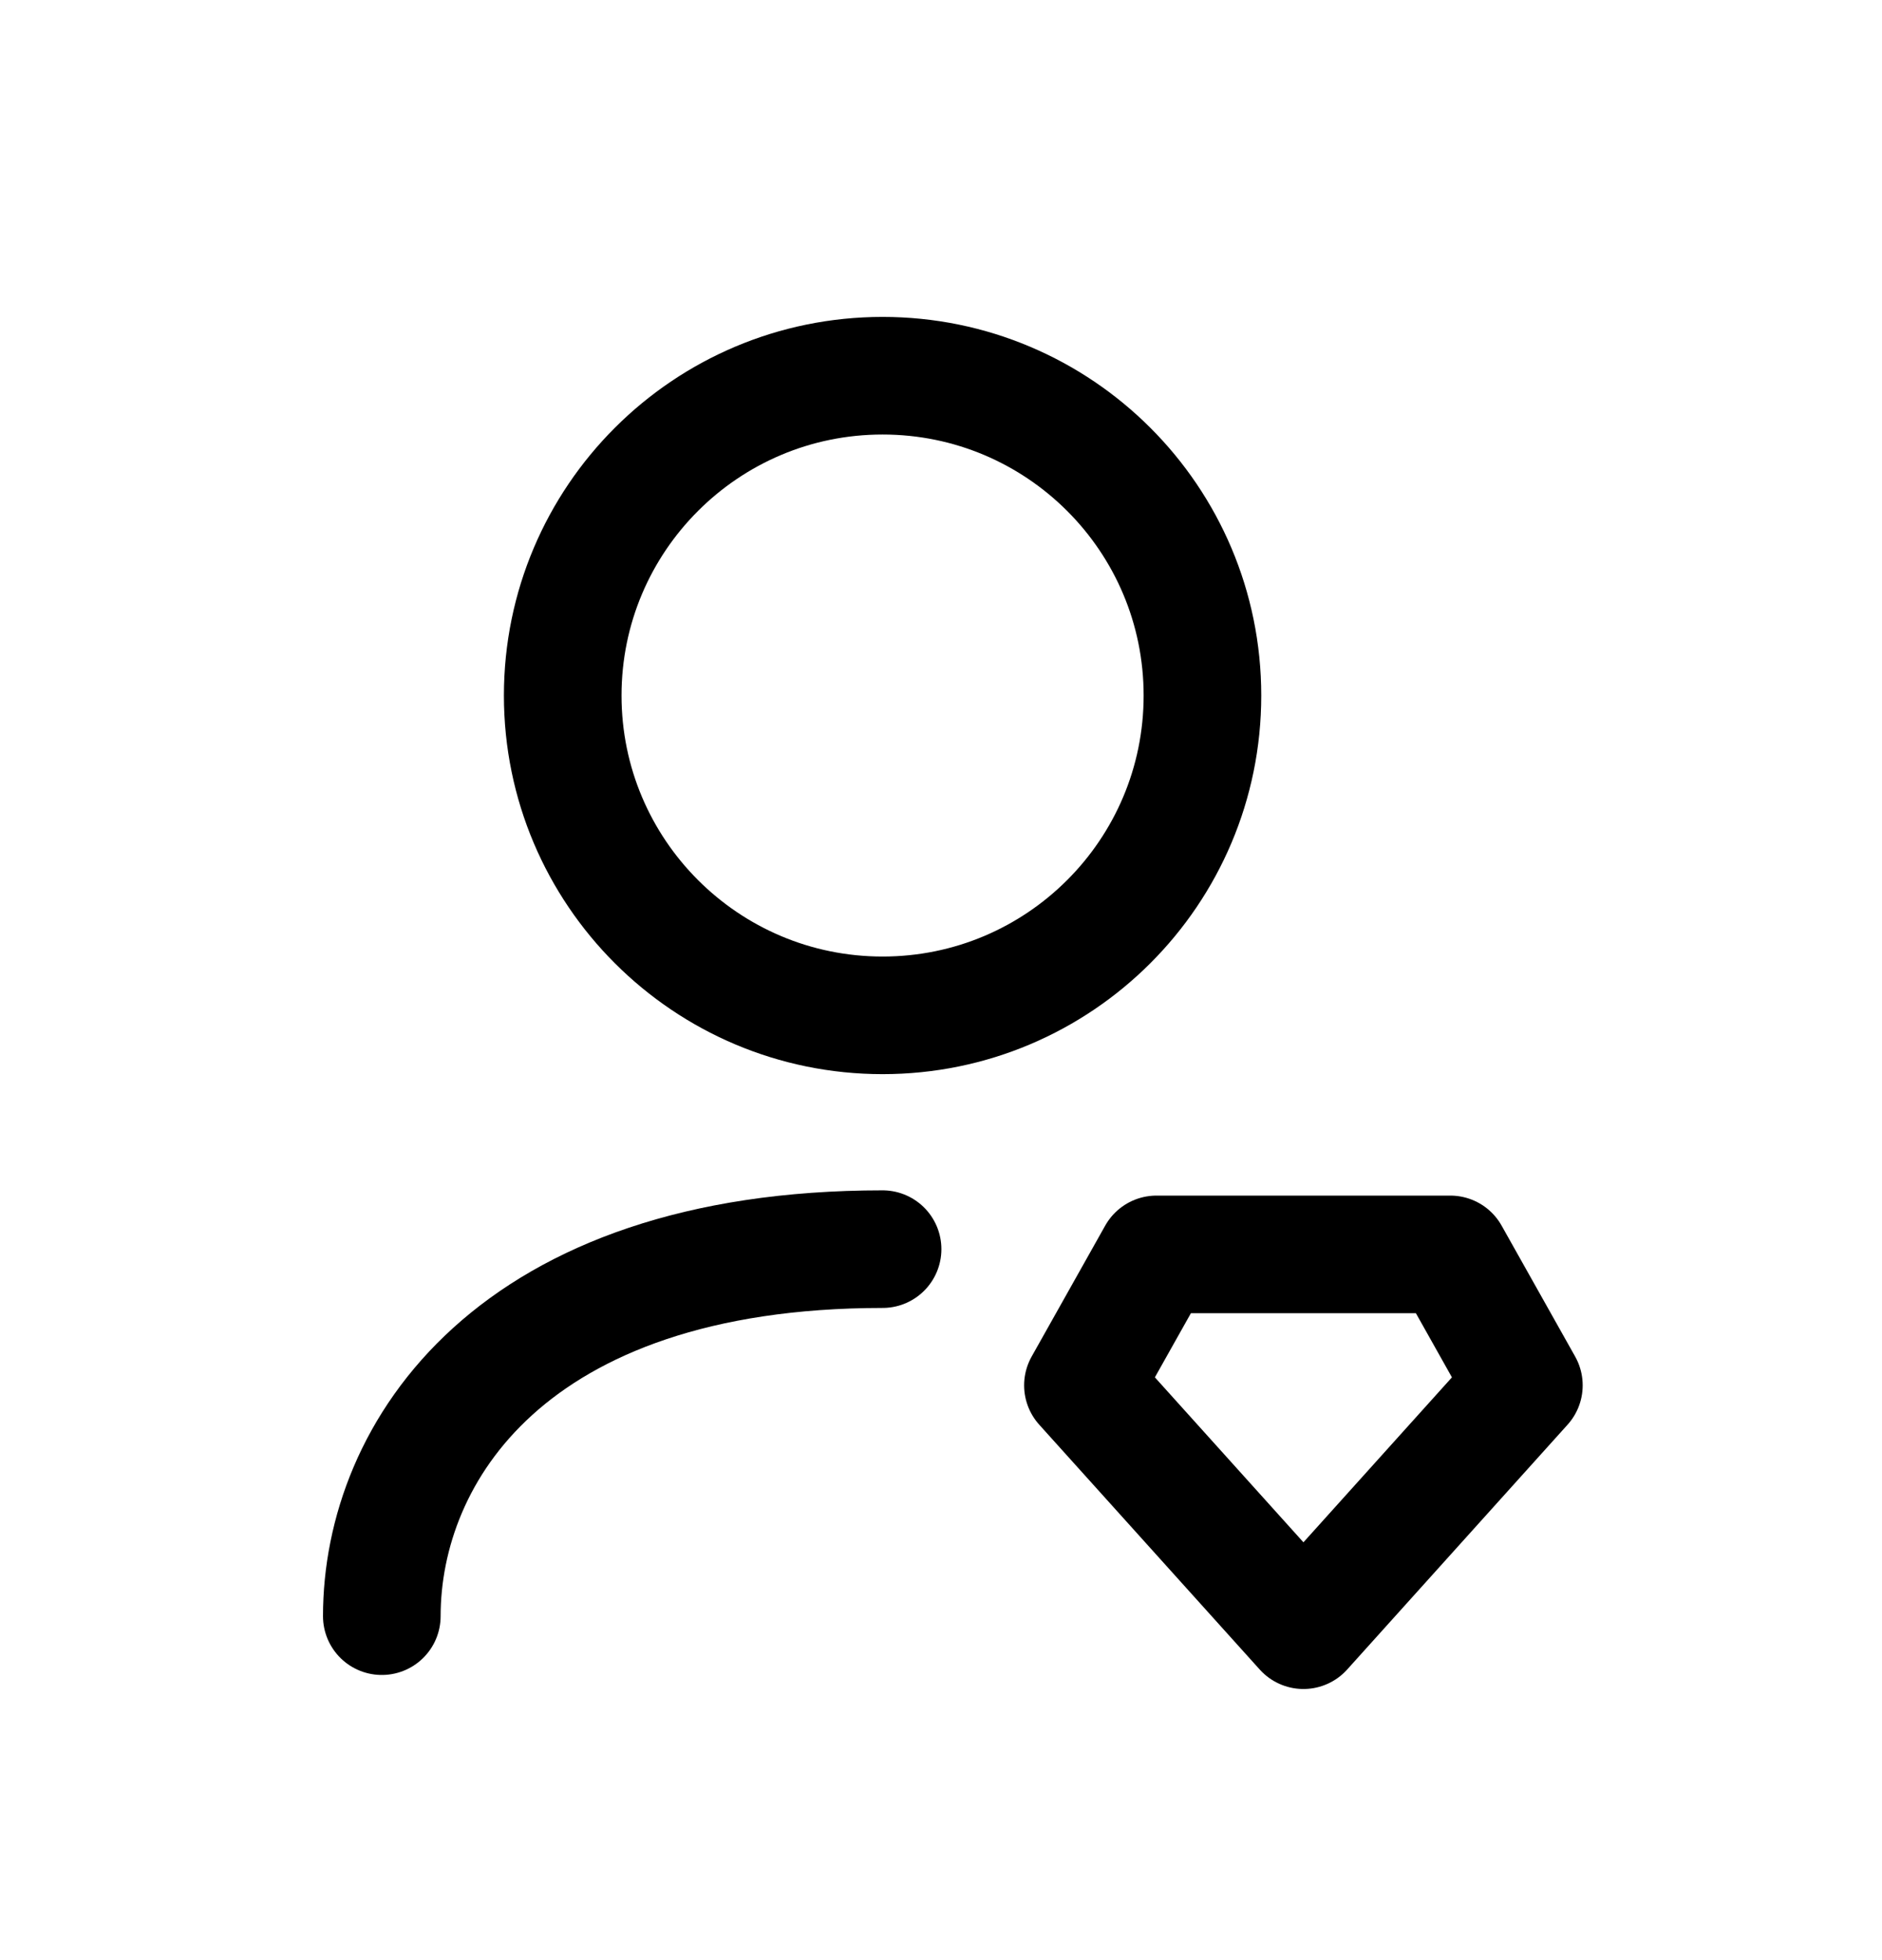
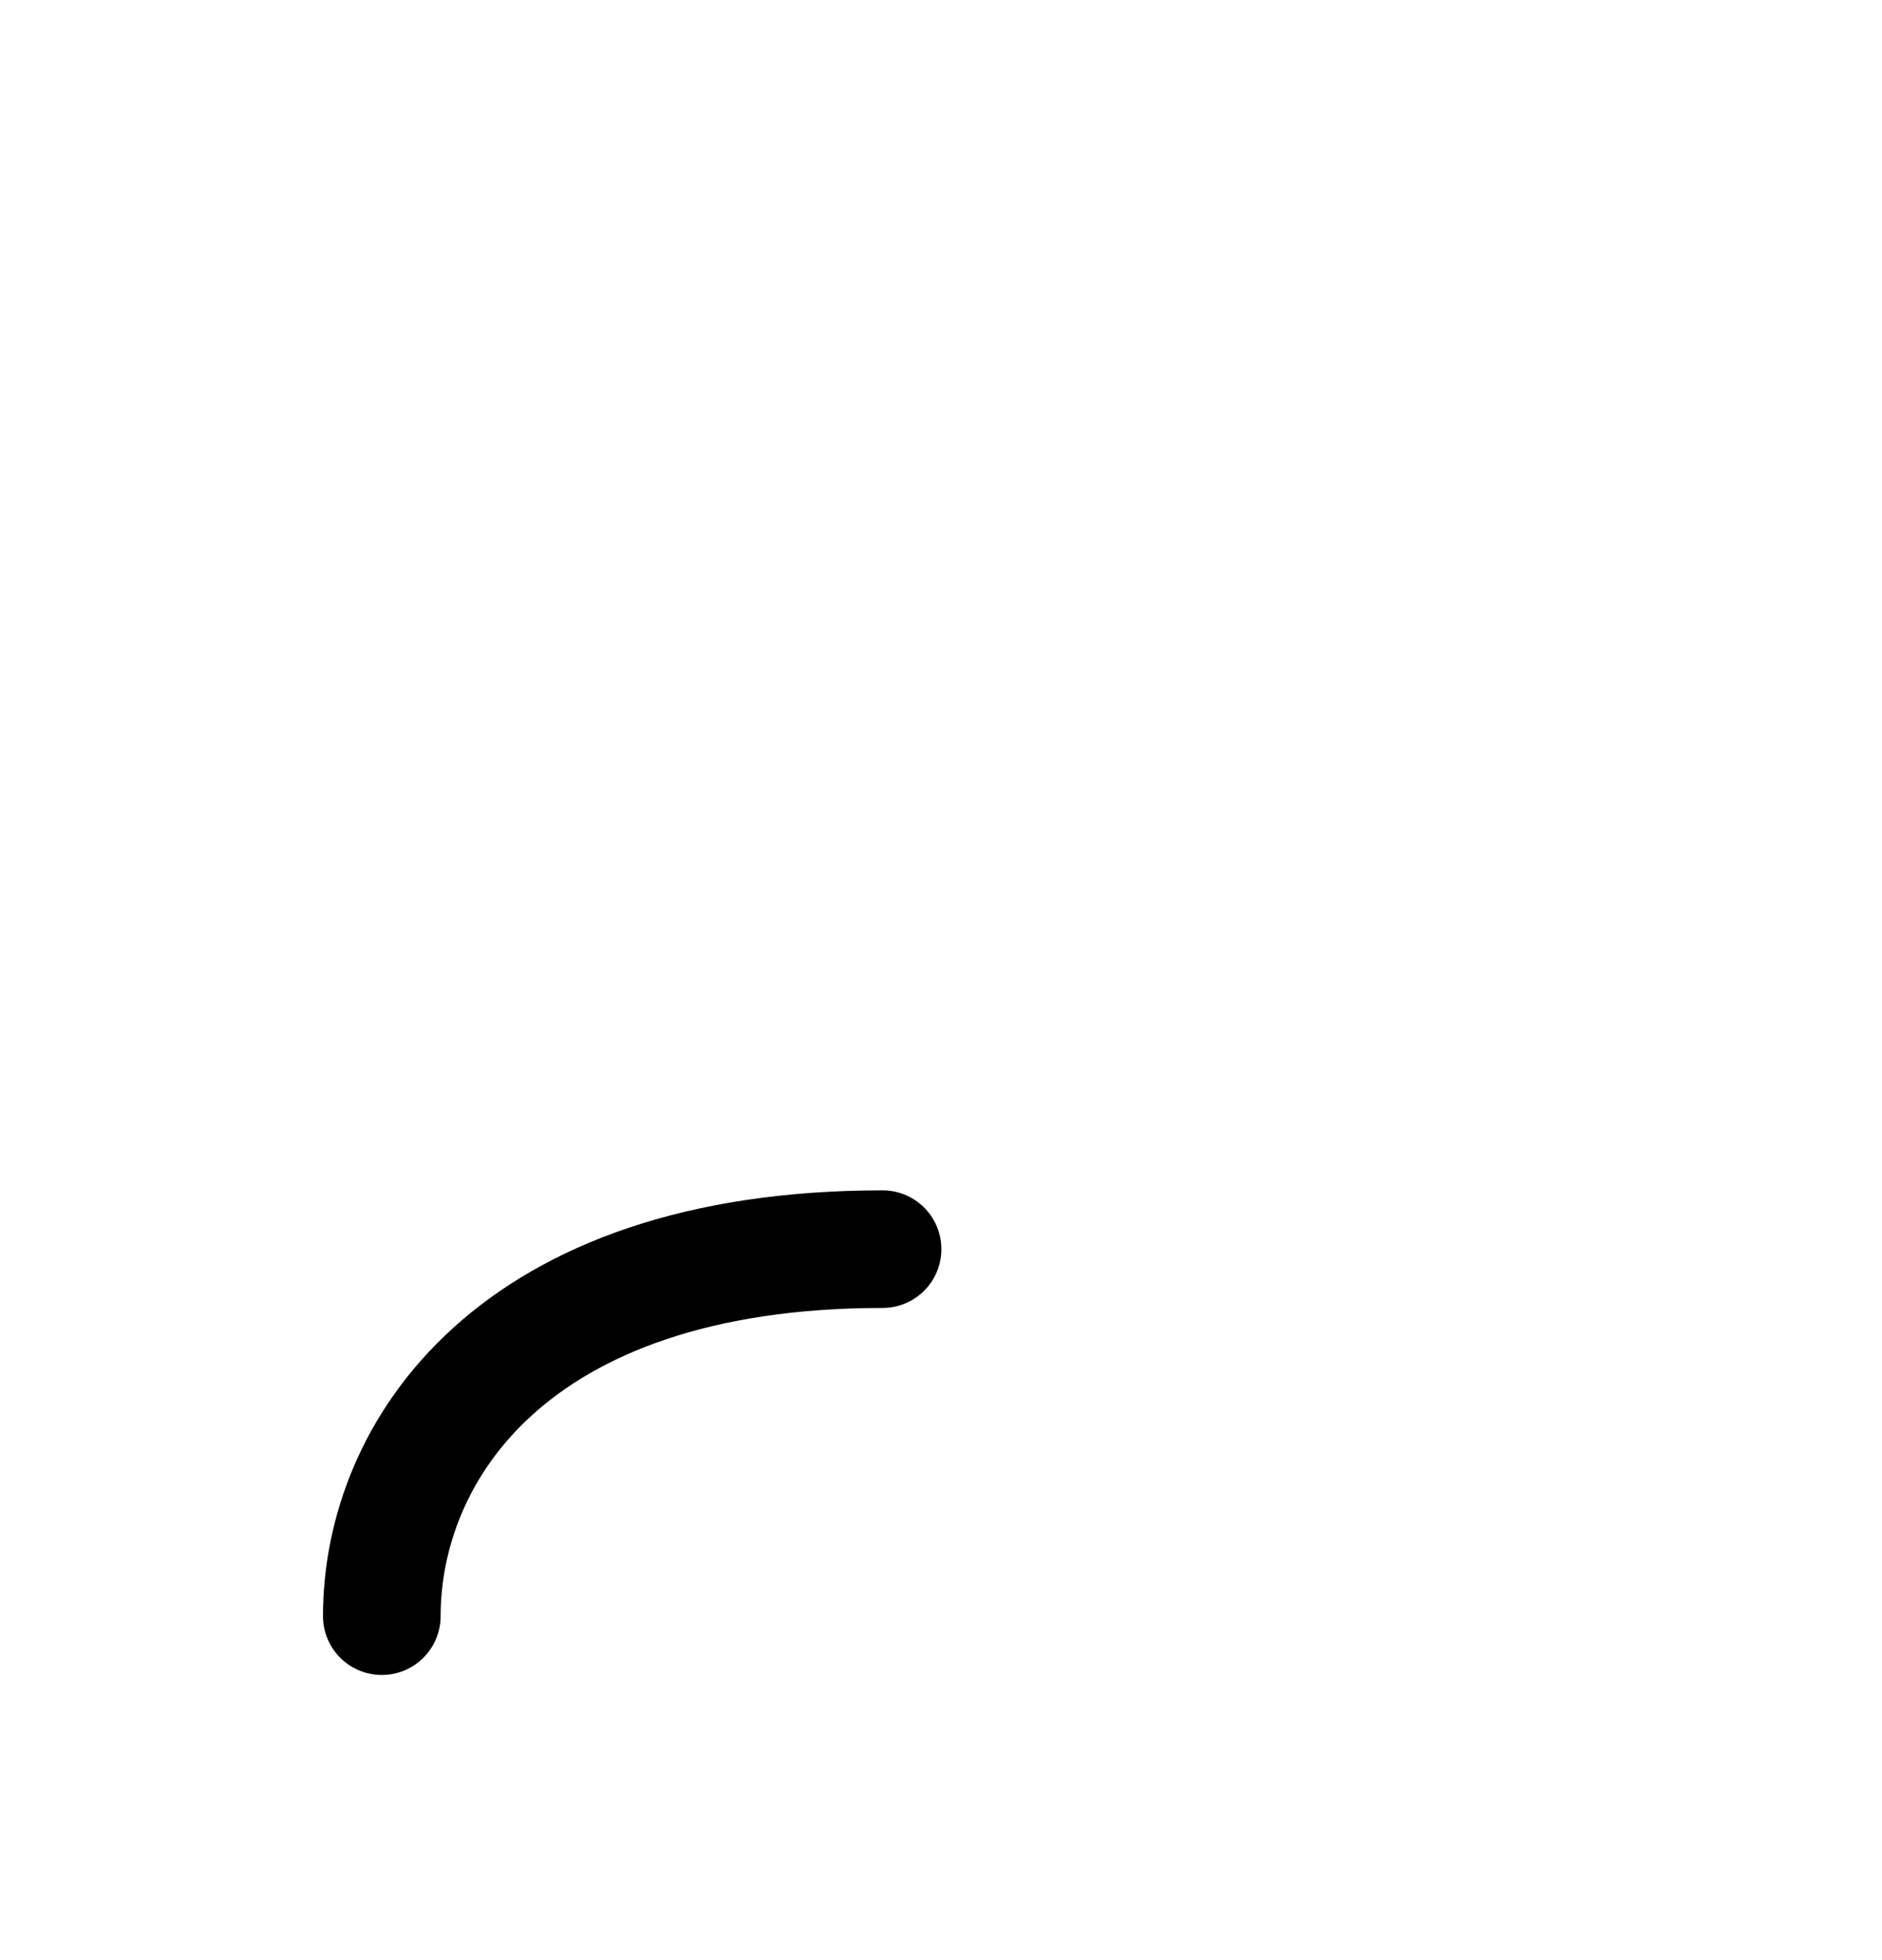
<svg xmlns="http://www.w3.org/2000/svg" width="24" height="25" viewBox="0 0 24 25" fill="none">
-   <path fill-rule="evenodd" clip-rule="evenodd" d="M16.622 20.792L19.433 17.669L18.495 15.999H14.748L13.81 17.669L16.622 20.792Z" stroke="currentColor" stroke-width="1.5" stroke-linecap="round" stroke-linejoin="round" />
  <path d="M4.869 20.613C4.869 18.528 6.515 15.932 11.255 15.932" stroke="currentColor" stroke-width="1.5" stroke-linecap="round" stroke-linejoin="round" />
-   <path fill-rule="evenodd" clip-rule="evenodd" d="M15.334 8.871C15.334 11.123 13.508 12.95 11.255 12.95C9.003 12.95 7.176 11.123 7.176 8.871C7.176 6.618 9.003 4.792 11.255 4.792C13.508 4.792 15.334 6.618 15.334 8.871Z" stroke="currentColor" stroke-width="1.5" stroke-linecap="round" stroke-linejoin="round" />
</svg>